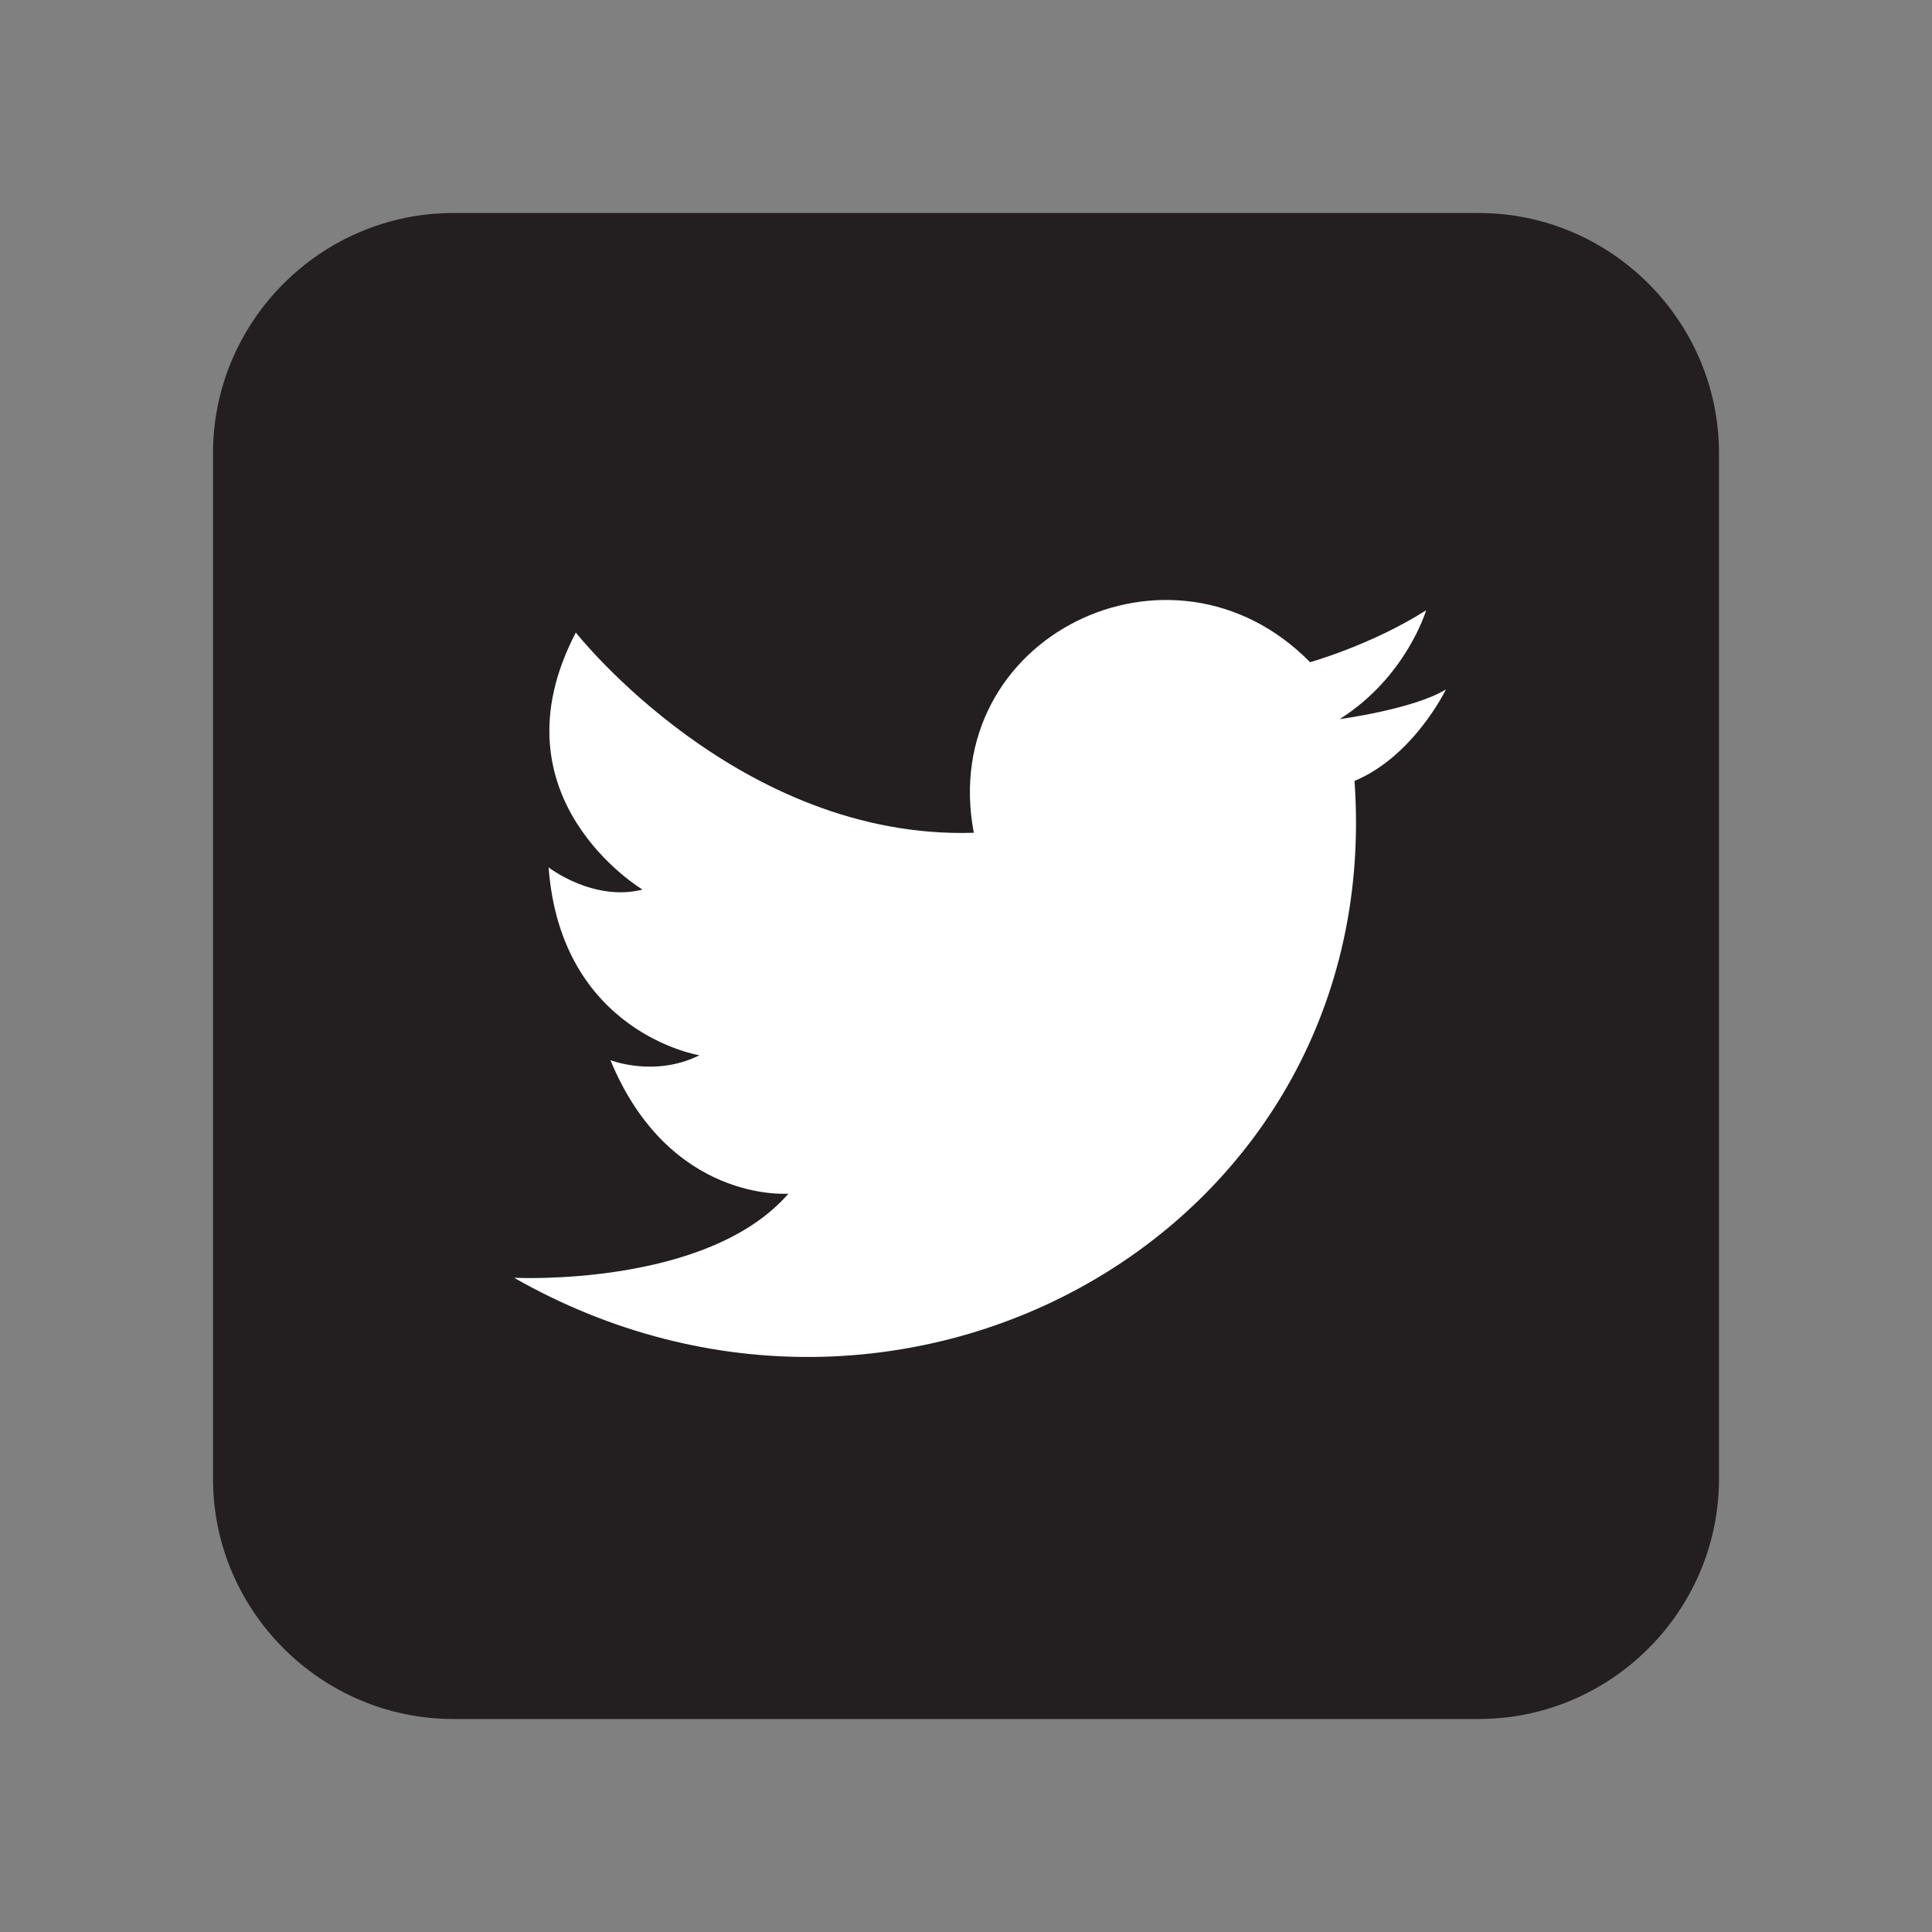
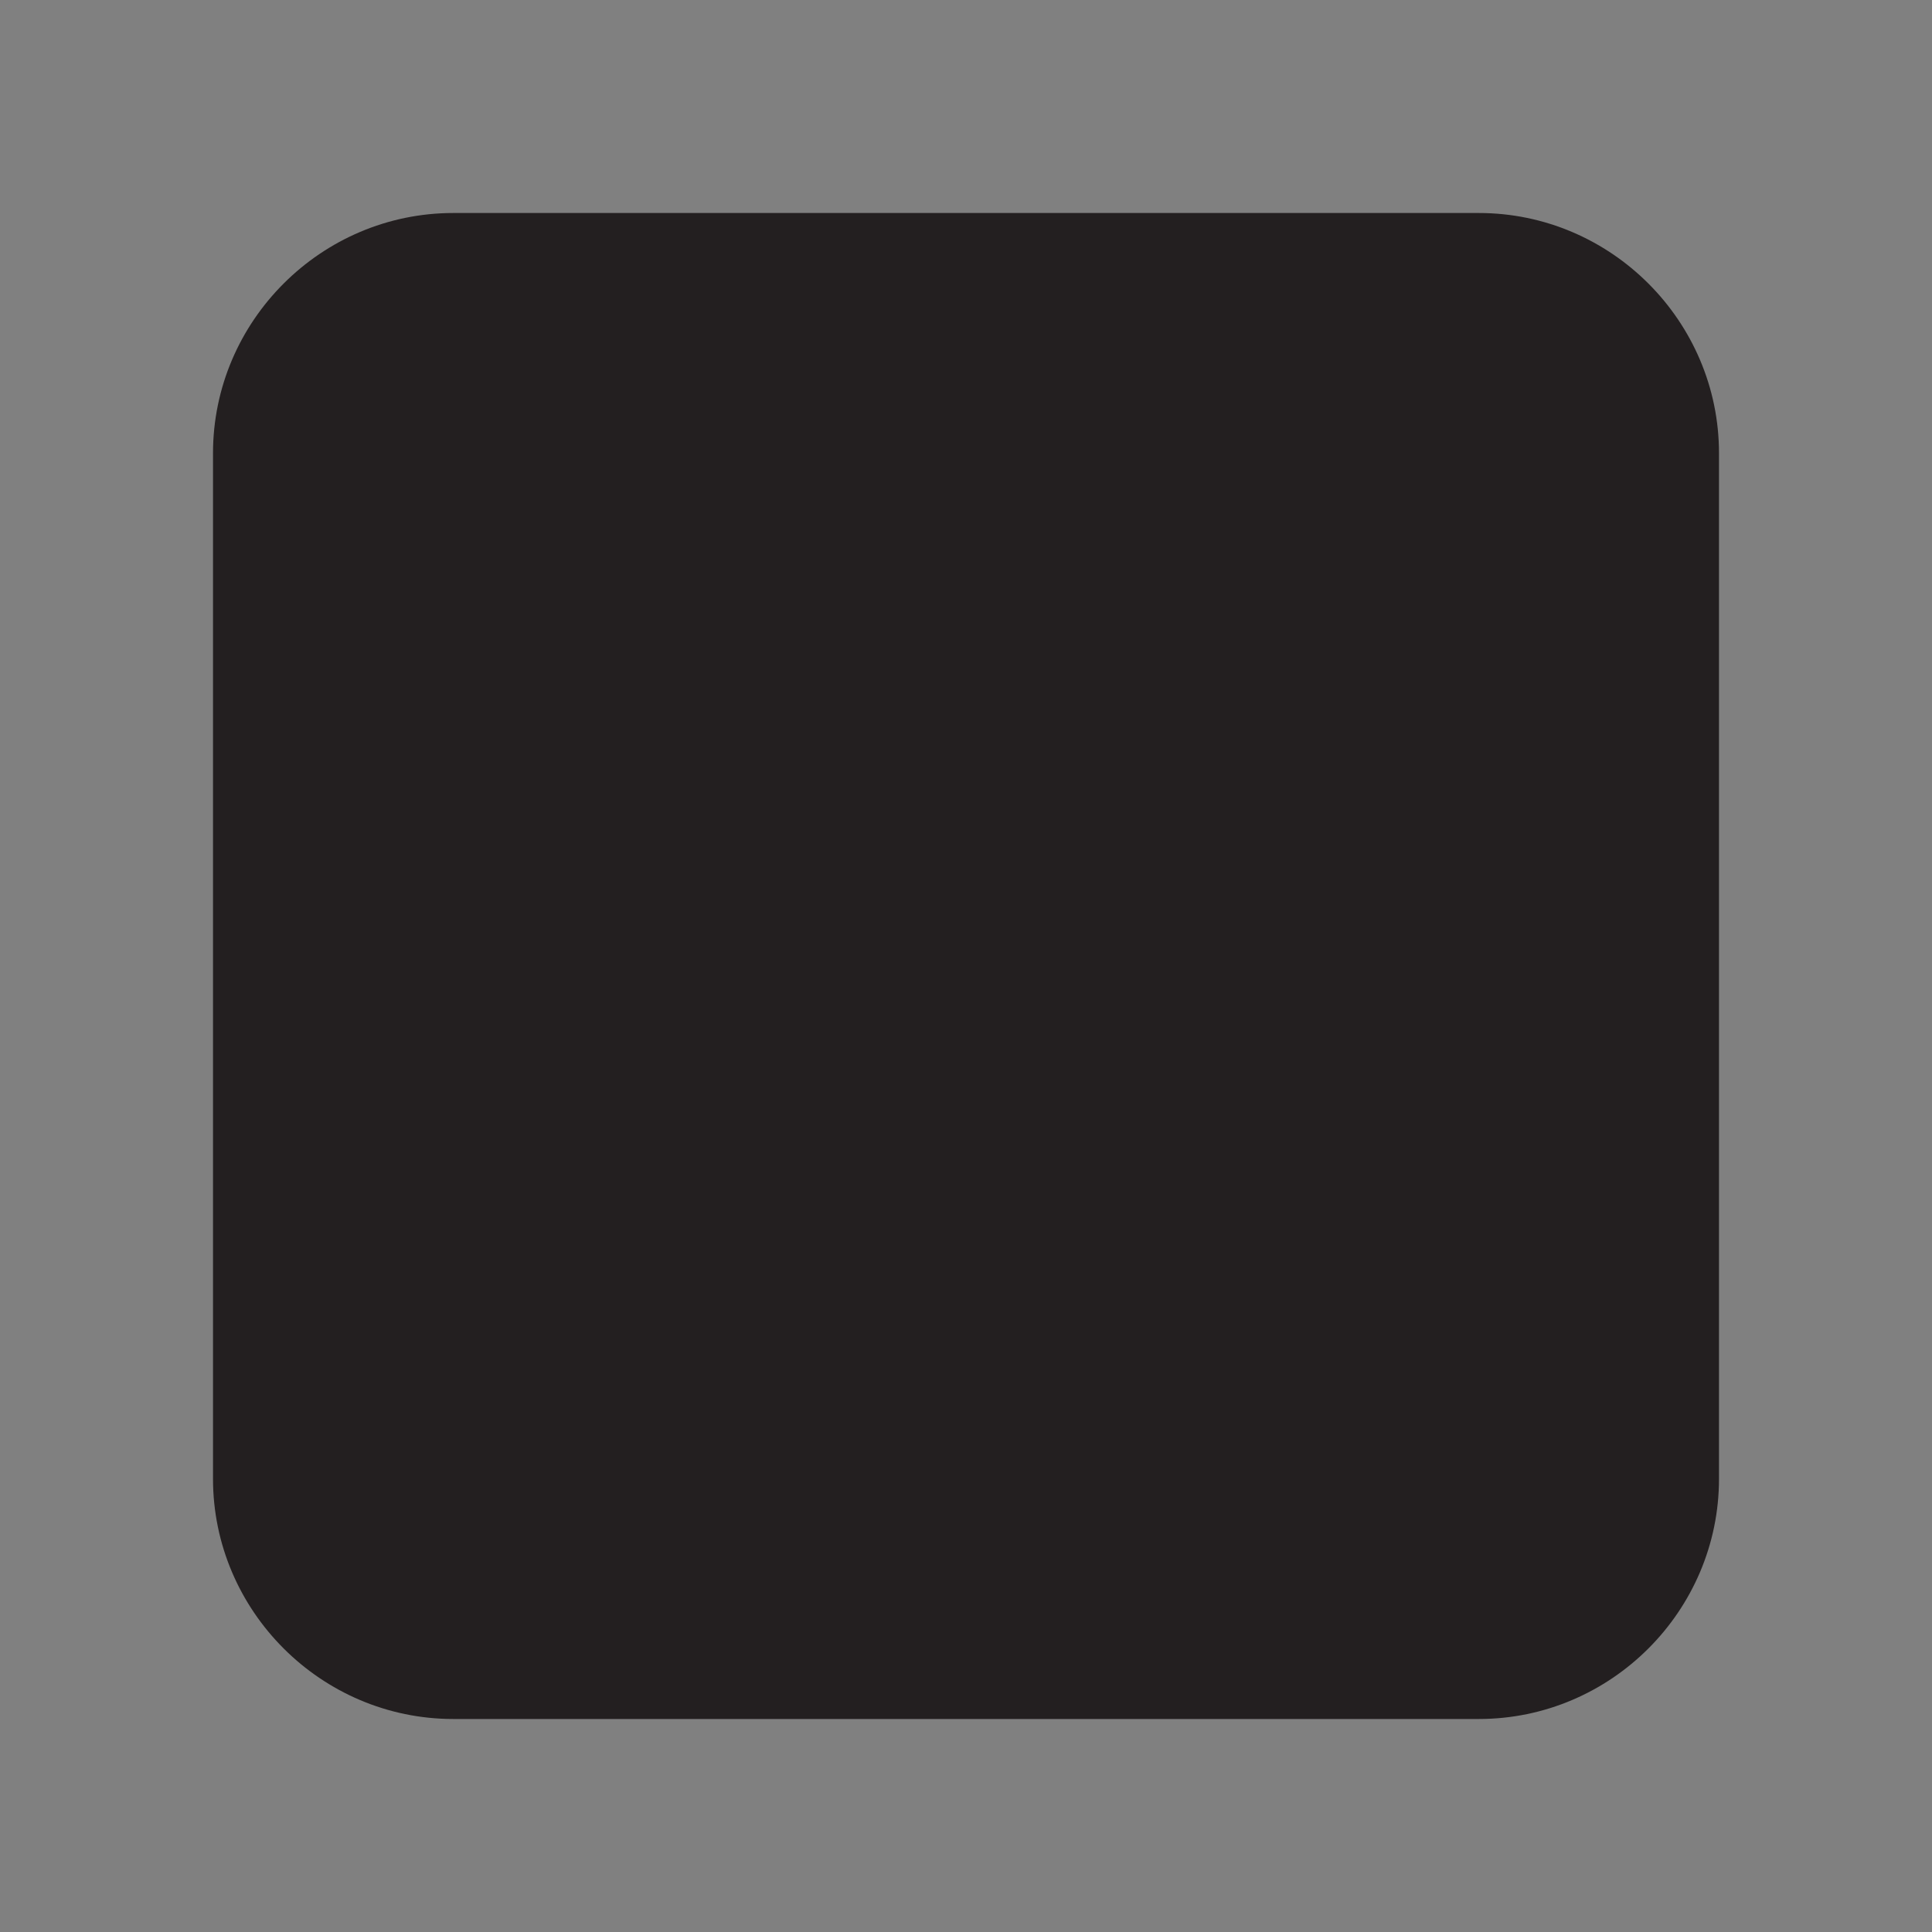
<svg xmlns="http://www.w3.org/2000/svg" version="1.1" id="Layer_1" x="0px" y="0px" width="24px" height="24px" viewBox="0 0 24 24" enable-background="new 0 0 24 24" xml:space="preserve">
  <rect x="0" y="0" width="24" height="24" fill="#808080" stroke="none" />
  <g id="XMLID_14_">
    <path id="XMLID_23_" fill-rule="evenodd" clip-rule="evenodd" fill="#231F20" d="M18.37,21.354H5.631   c-1.642,0-2.985-1.344-2.985-2.984V5.63c0-1.641,1.344-2.984,2.985-2.984H18.37c1.642,0,2.984,1.344,2.984,2.984v12.74   C21.354,20.011,20.012,21.354,18.37,21.354z" />
    <g id="XMLID_159_">
-       <path id="XMLID_36_" fill-rule="evenodd" clip-rule="evenodd" fill="#FFFFFF" d="M12.097,10.345    c-0.46-2.426,2.457-3.869,4.177-2.119c0,0,0.768-0.215,1.442-0.645c0,0-0.245,0.829-1.074,1.352c0,0,0.921-0.123,1.32-0.369    c0,0-0.399,0.83-1.136,1.137c0.398,5.558-5.589,8.936-10.44,6.172c0,0,2.396,0.123,3.408-1.045c0,0-1.474,0.123-2.211-1.658    c0,0,0.553,0.216,1.105-0.061c0,0-1.719-0.276-1.873-2.334c0,0,0.553,0.43,1.167,0.276c0,0-1.903-1.136-0.829-3.193    C7.153,7.857,9.18,10.437,12.097,10.345L12.097,10.345z" />
-     </g>
+       </g>
  </g>
</svg>